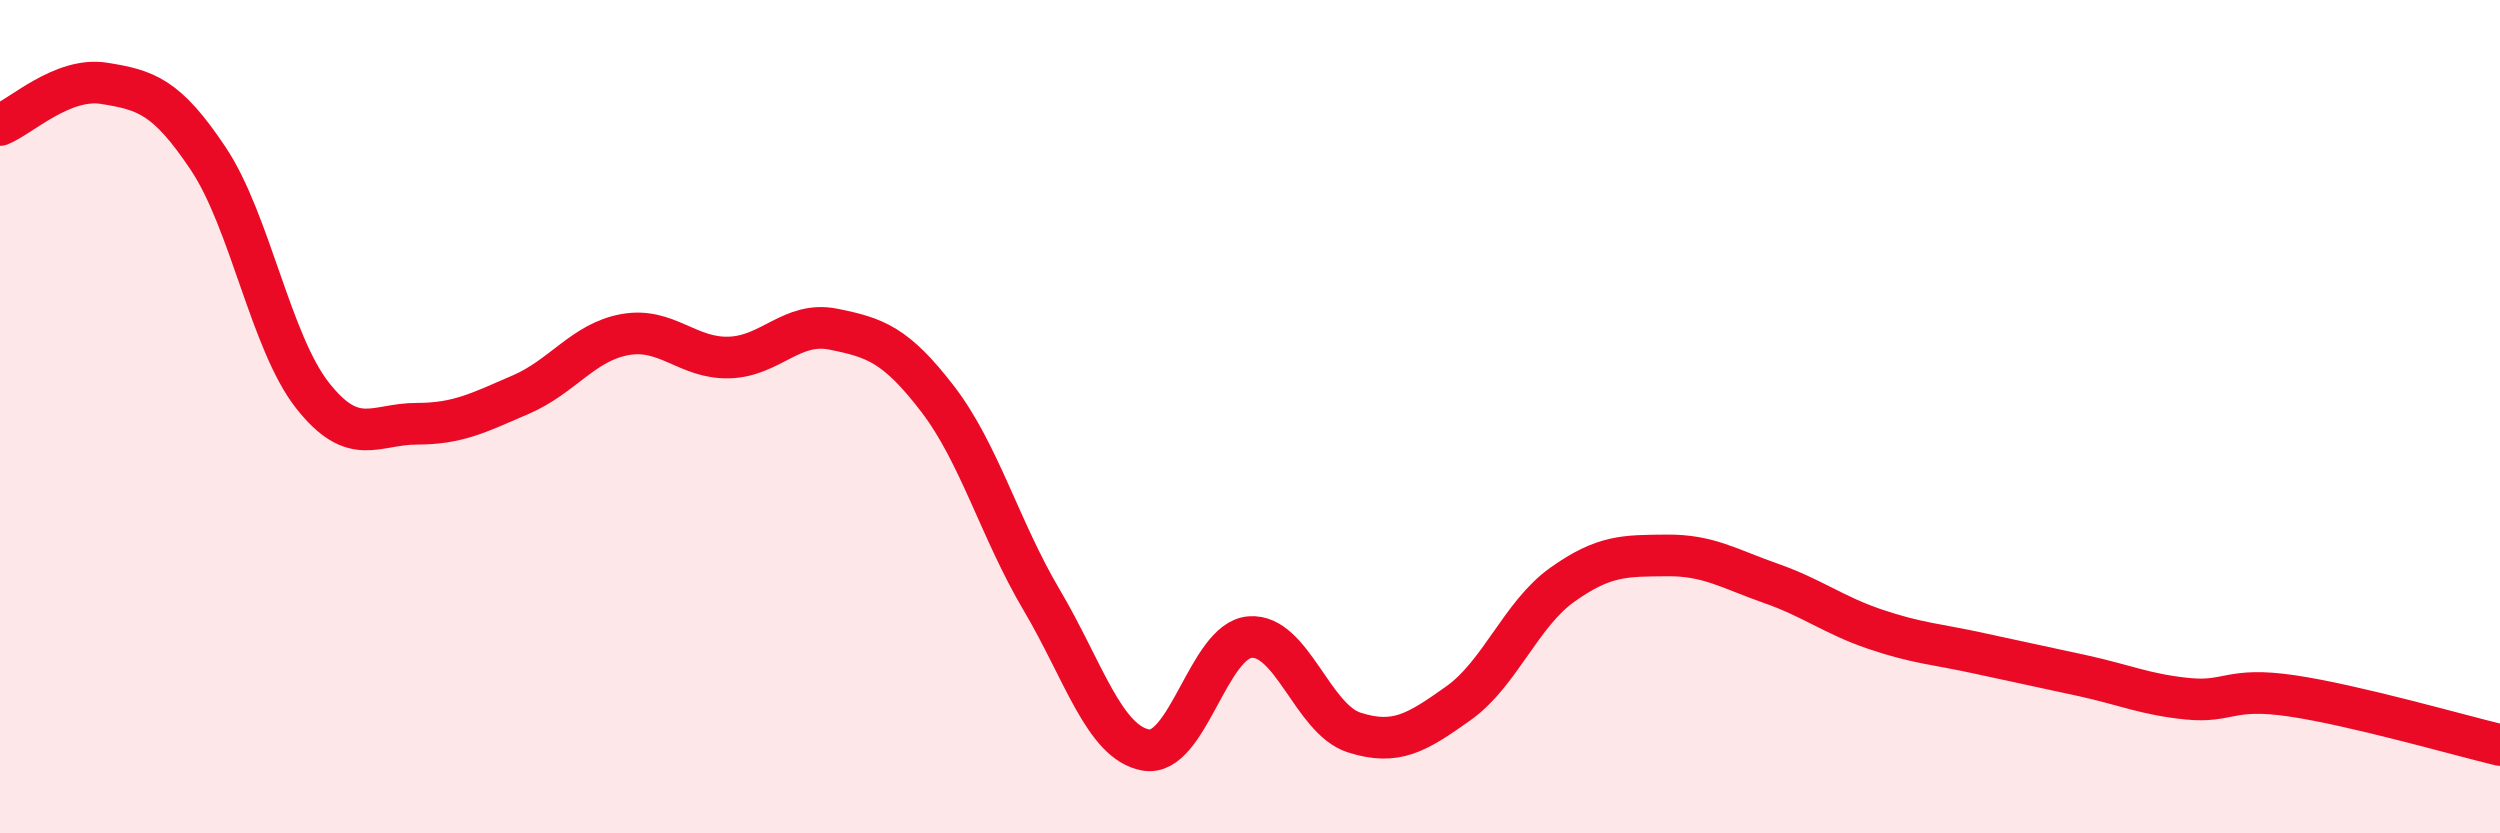
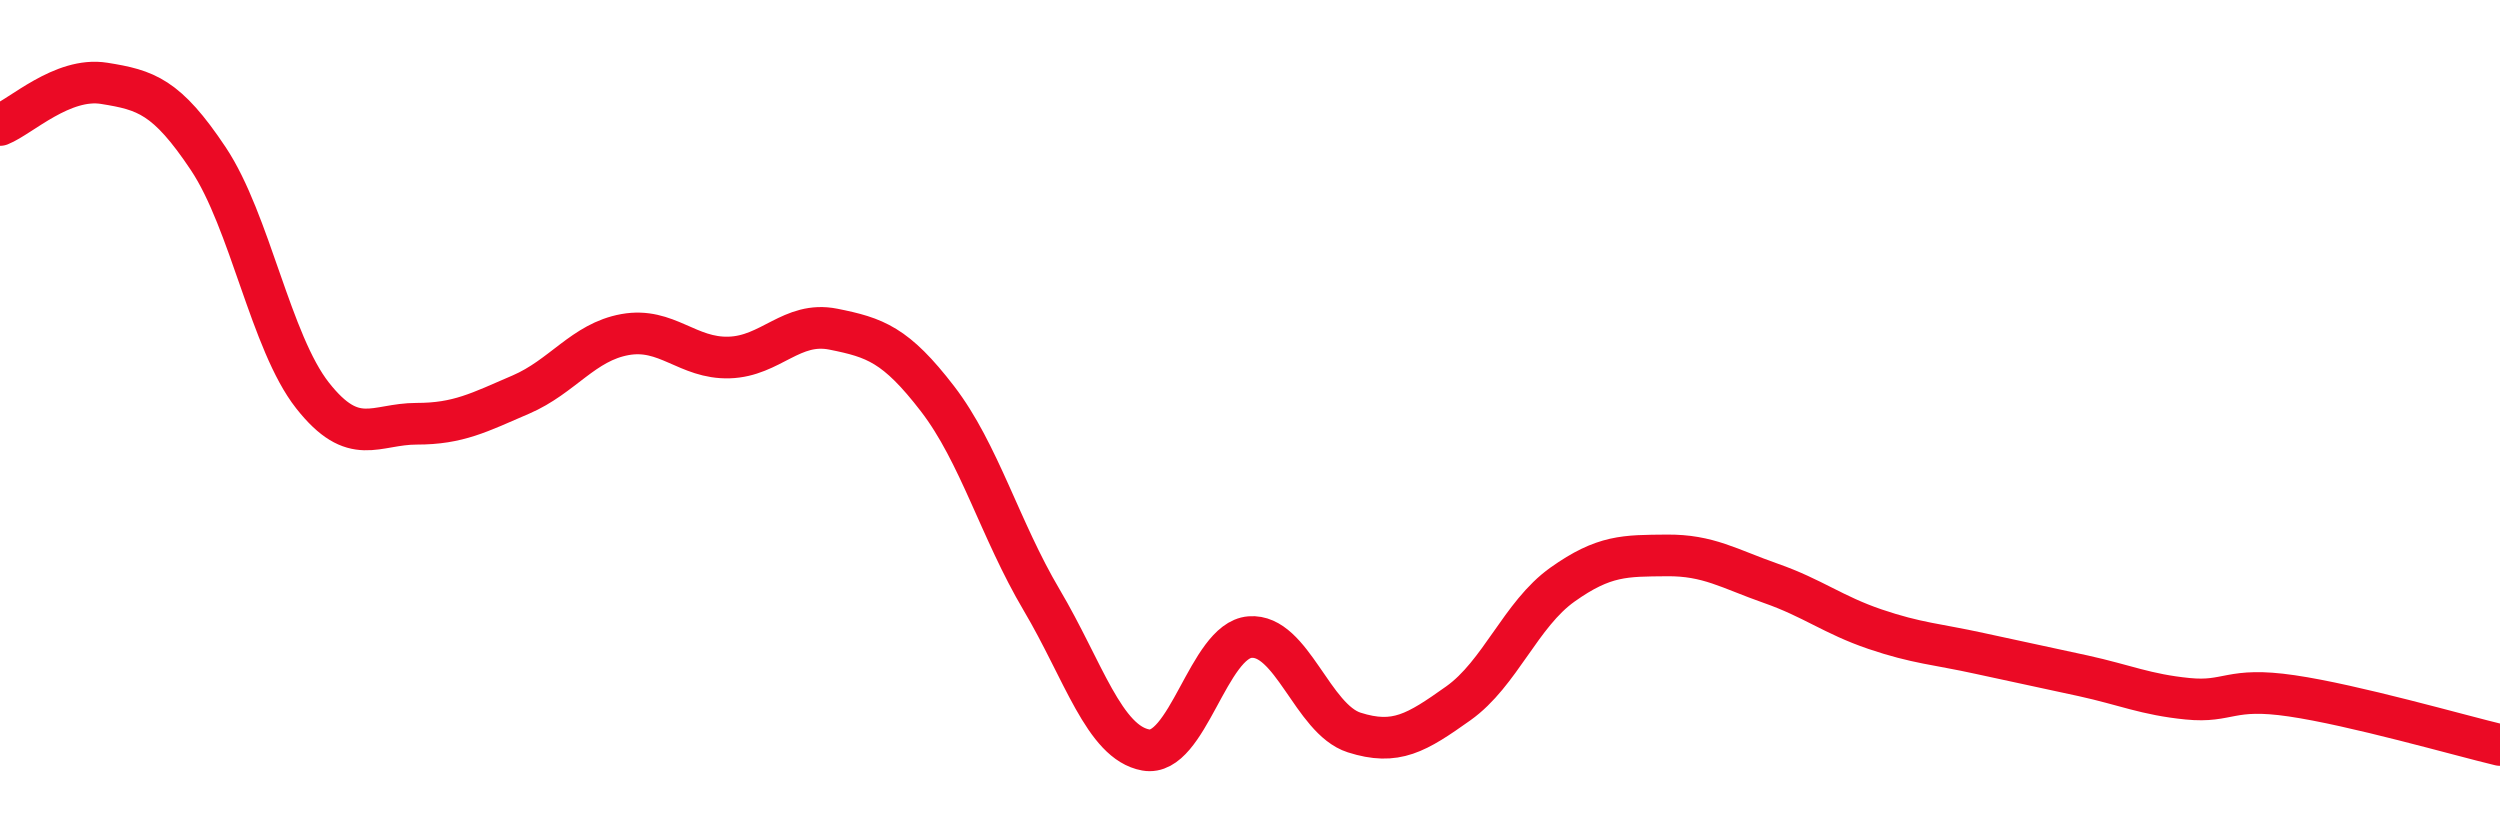
<svg xmlns="http://www.w3.org/2000/svg" width="60" height="20" viewBox="0 0 60 20">
-   <path d="M 0,3 C 0.5,2.8 1.5,1.84 2.5,2 C 3.5,2.16 4,2.31 5,3.81 C 6,5.31 6.5,8.22 7.5,9.49 C 8.5,10.76 9,10.17 10,10.17 C 11,10.17 11.5,9.9 12.5,9.47 C 13.5,9.04 14,8.21 15,8.03 C 16,7.85 16.5,8.61 17.5,8.58 C 18.5,8.55 19,7.7 20,7.9 C 21,8.1 21.5,8.27 22.5,9.57 C 23.5,10.87 24,12.71 25,14.4 C 26,16.09 26.5,17.82 27.5,18 C 28.5,18.18 29,15.37 30,15.29 C 31,15.21 31.5,17.26 32.5,17.58 C 33.5,17.9 34,17.59 35,16.88 C 36,16.17 36.5,14.74 37.5,14.03 C 38.5,13.32 39,13.34 40,13.33 C 41,13.32 41.5,13.65 42.5,14 C 43.5,14.35 44,14.76 45,15.1 C 46,15.44 46.5,15.46 47.5,15.68 C 48.5,15.9 49,16 50,16.22 C 51,16.44 51.5,16.67 52.5,16.77 C 53.5,16.87 53.5,16.48 55,16.7 C 56.5,16.92 59,17.64 60,17.88L60 20L0 20Z" fill="#EB0A25" opacity="0.1" stroke-linecap="round" stroke-linejoin="round" />
  <path d="M 0,3 C 0.5,2.8 1.5,1.84 2.5,2 C 3.5,2.16 4,2.31 5,3.81 C 6,5.31 6.5,8.22 7.5,9.49 C 8.5,10.76 9,10.17 10,10.17 C 11,10.17 11.5,9.9 12.5,9.47 C 13.5,9.04 14,8.21 15,8.03 C 16,7.85 16.5,8.61 17.5,8.58 C 18.5,8.55 19,7.7 20,7.9 C 21,8.1 21.5,8.27 22.5,9.57 C 23.5,10.87 24,12.71 25,14.4 C 26,16.09 26.5,17.82 27.5,18 C 28.5,18.18 29,15.37 30,15.29 C 31,15.21 31.5,17.26 32.5,17.58 C 33.5,17.9 34,17.59 35,16.88 C 36,16.17 36.5,14.74 37.5,14.03 C 38.5,13.32 39,13.34 40,13.33 C 41,13.32 41.5,13.65 42.5,14 C 43.5,14.35 44,14.76 45,15.1 C 46,15.44 46.5,15.46 47.5,15.68 C 48.5,15.9 49,16 50,16.22 C 51,16.44 51.5,16.67 52.5,16.77 C 53.5,16.87 53.5,16.48 55,16.7 C 56.5,16.92 59,17.64 60,17.88" stroke="#EB0A25" stroke-width="1" fill="none" stroke-linecap="round" stroke-linejoin="round" />
</svg>